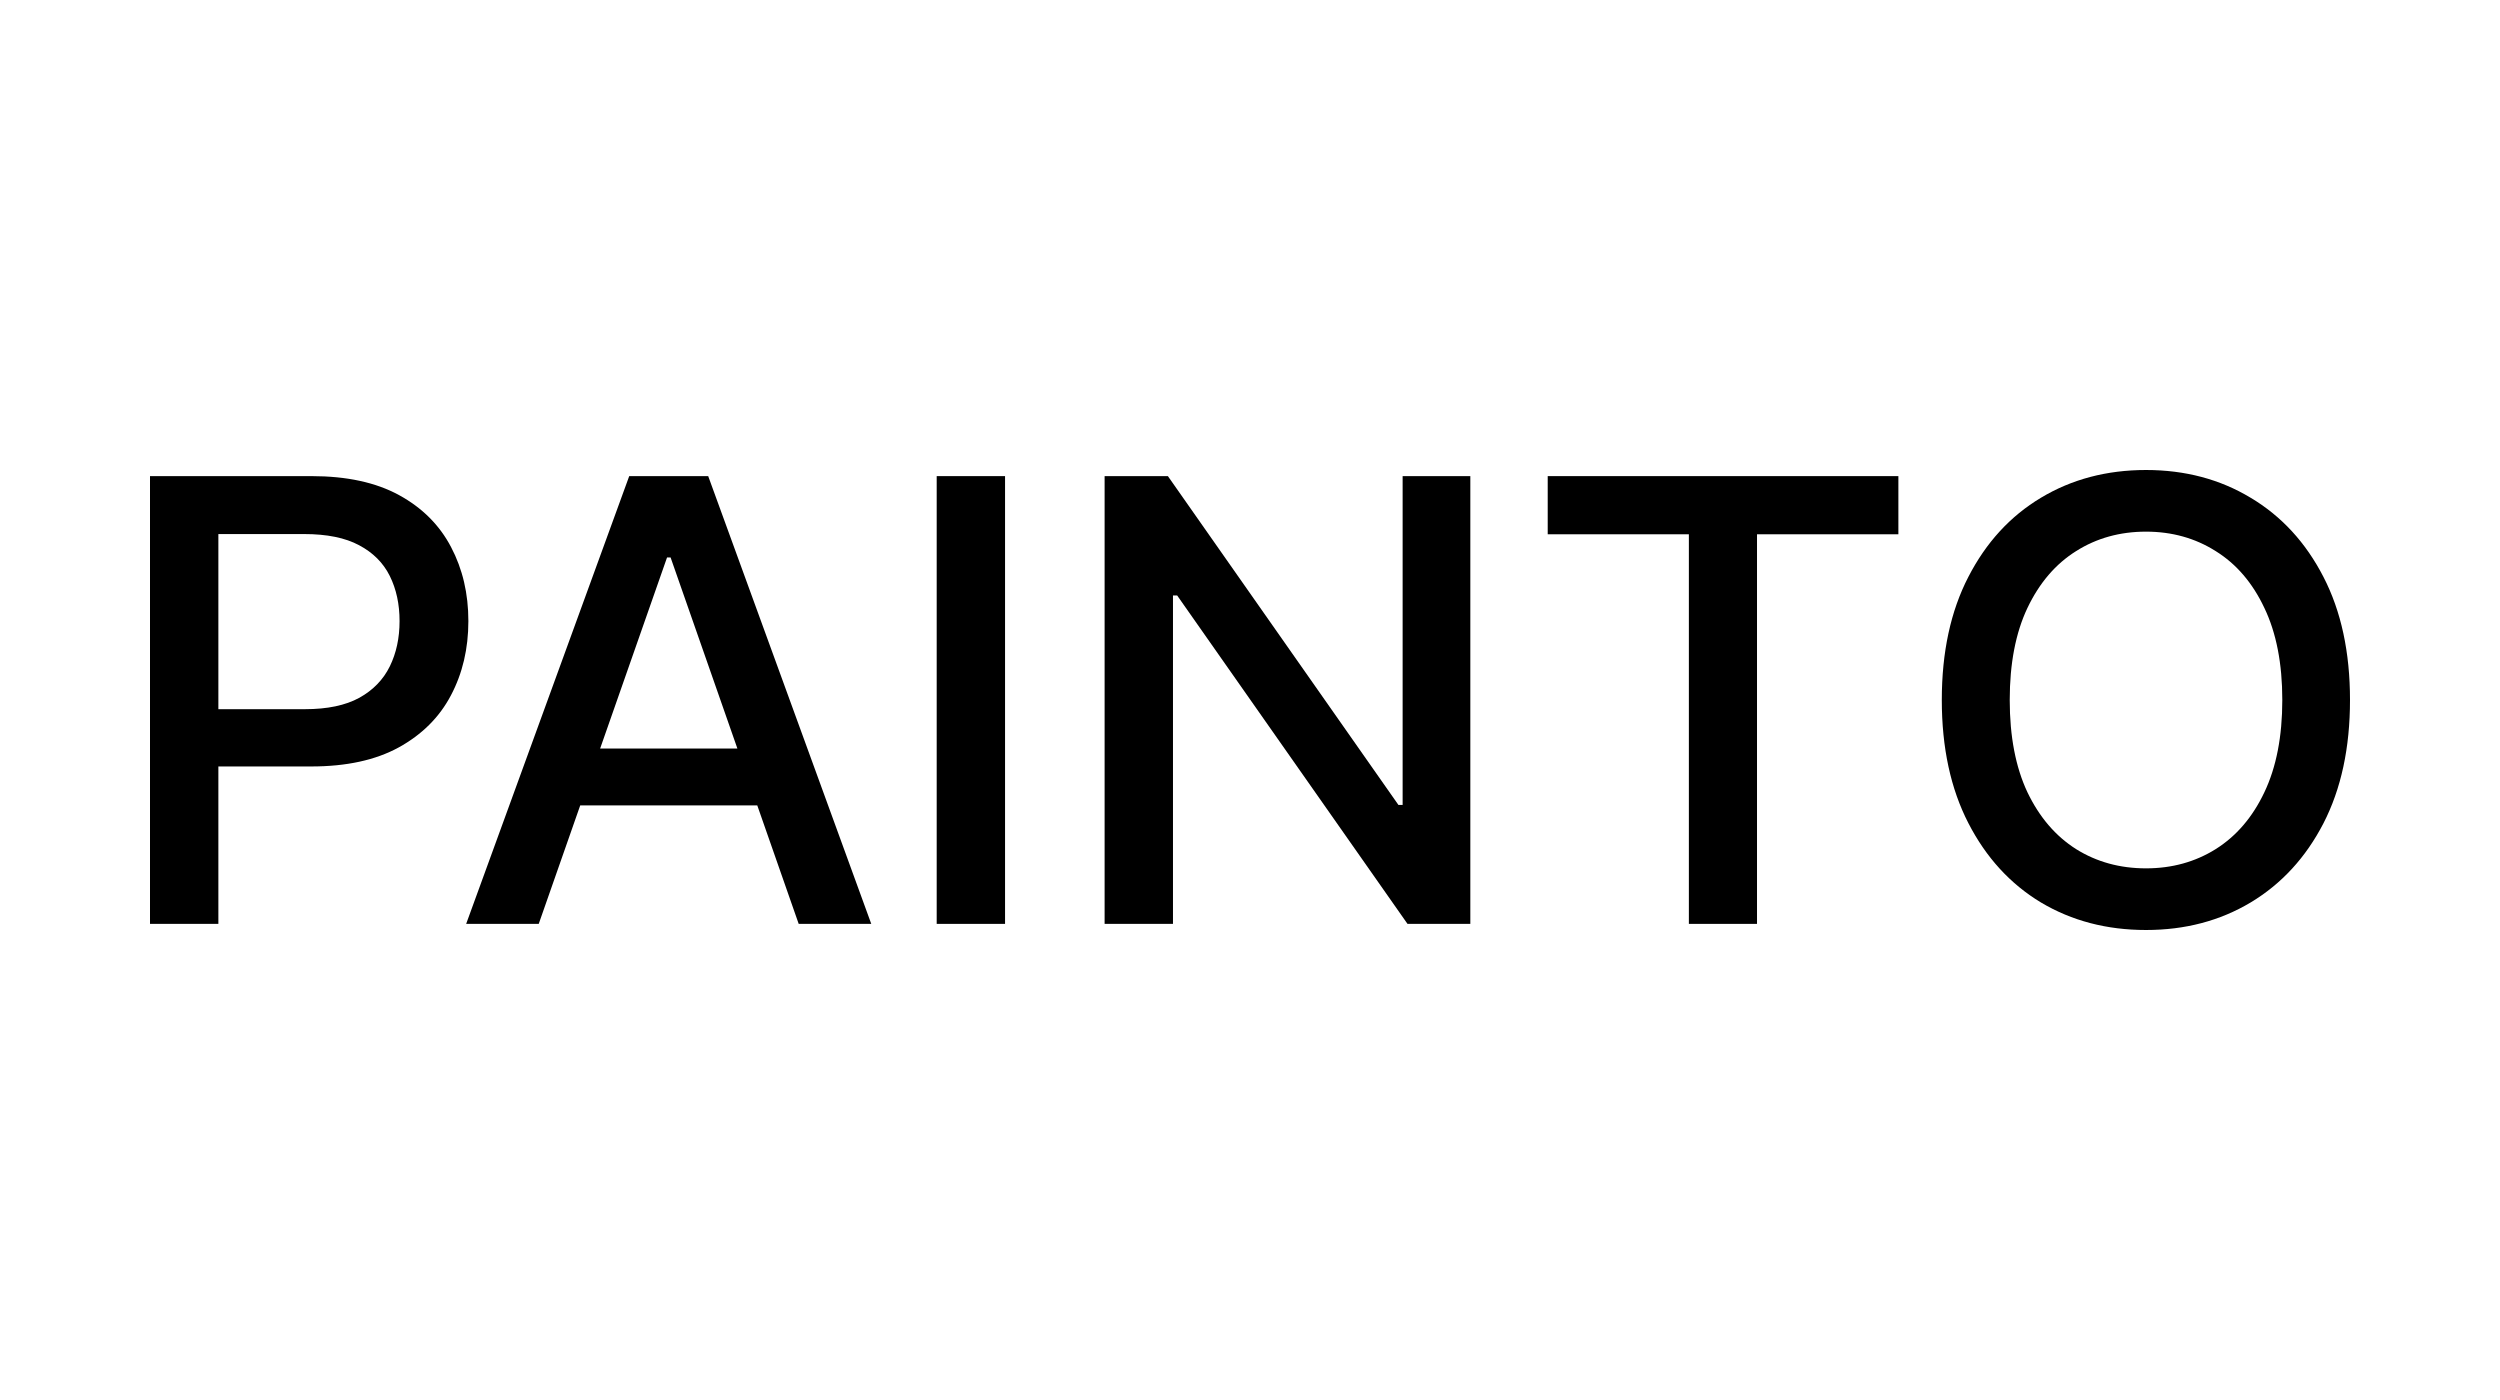
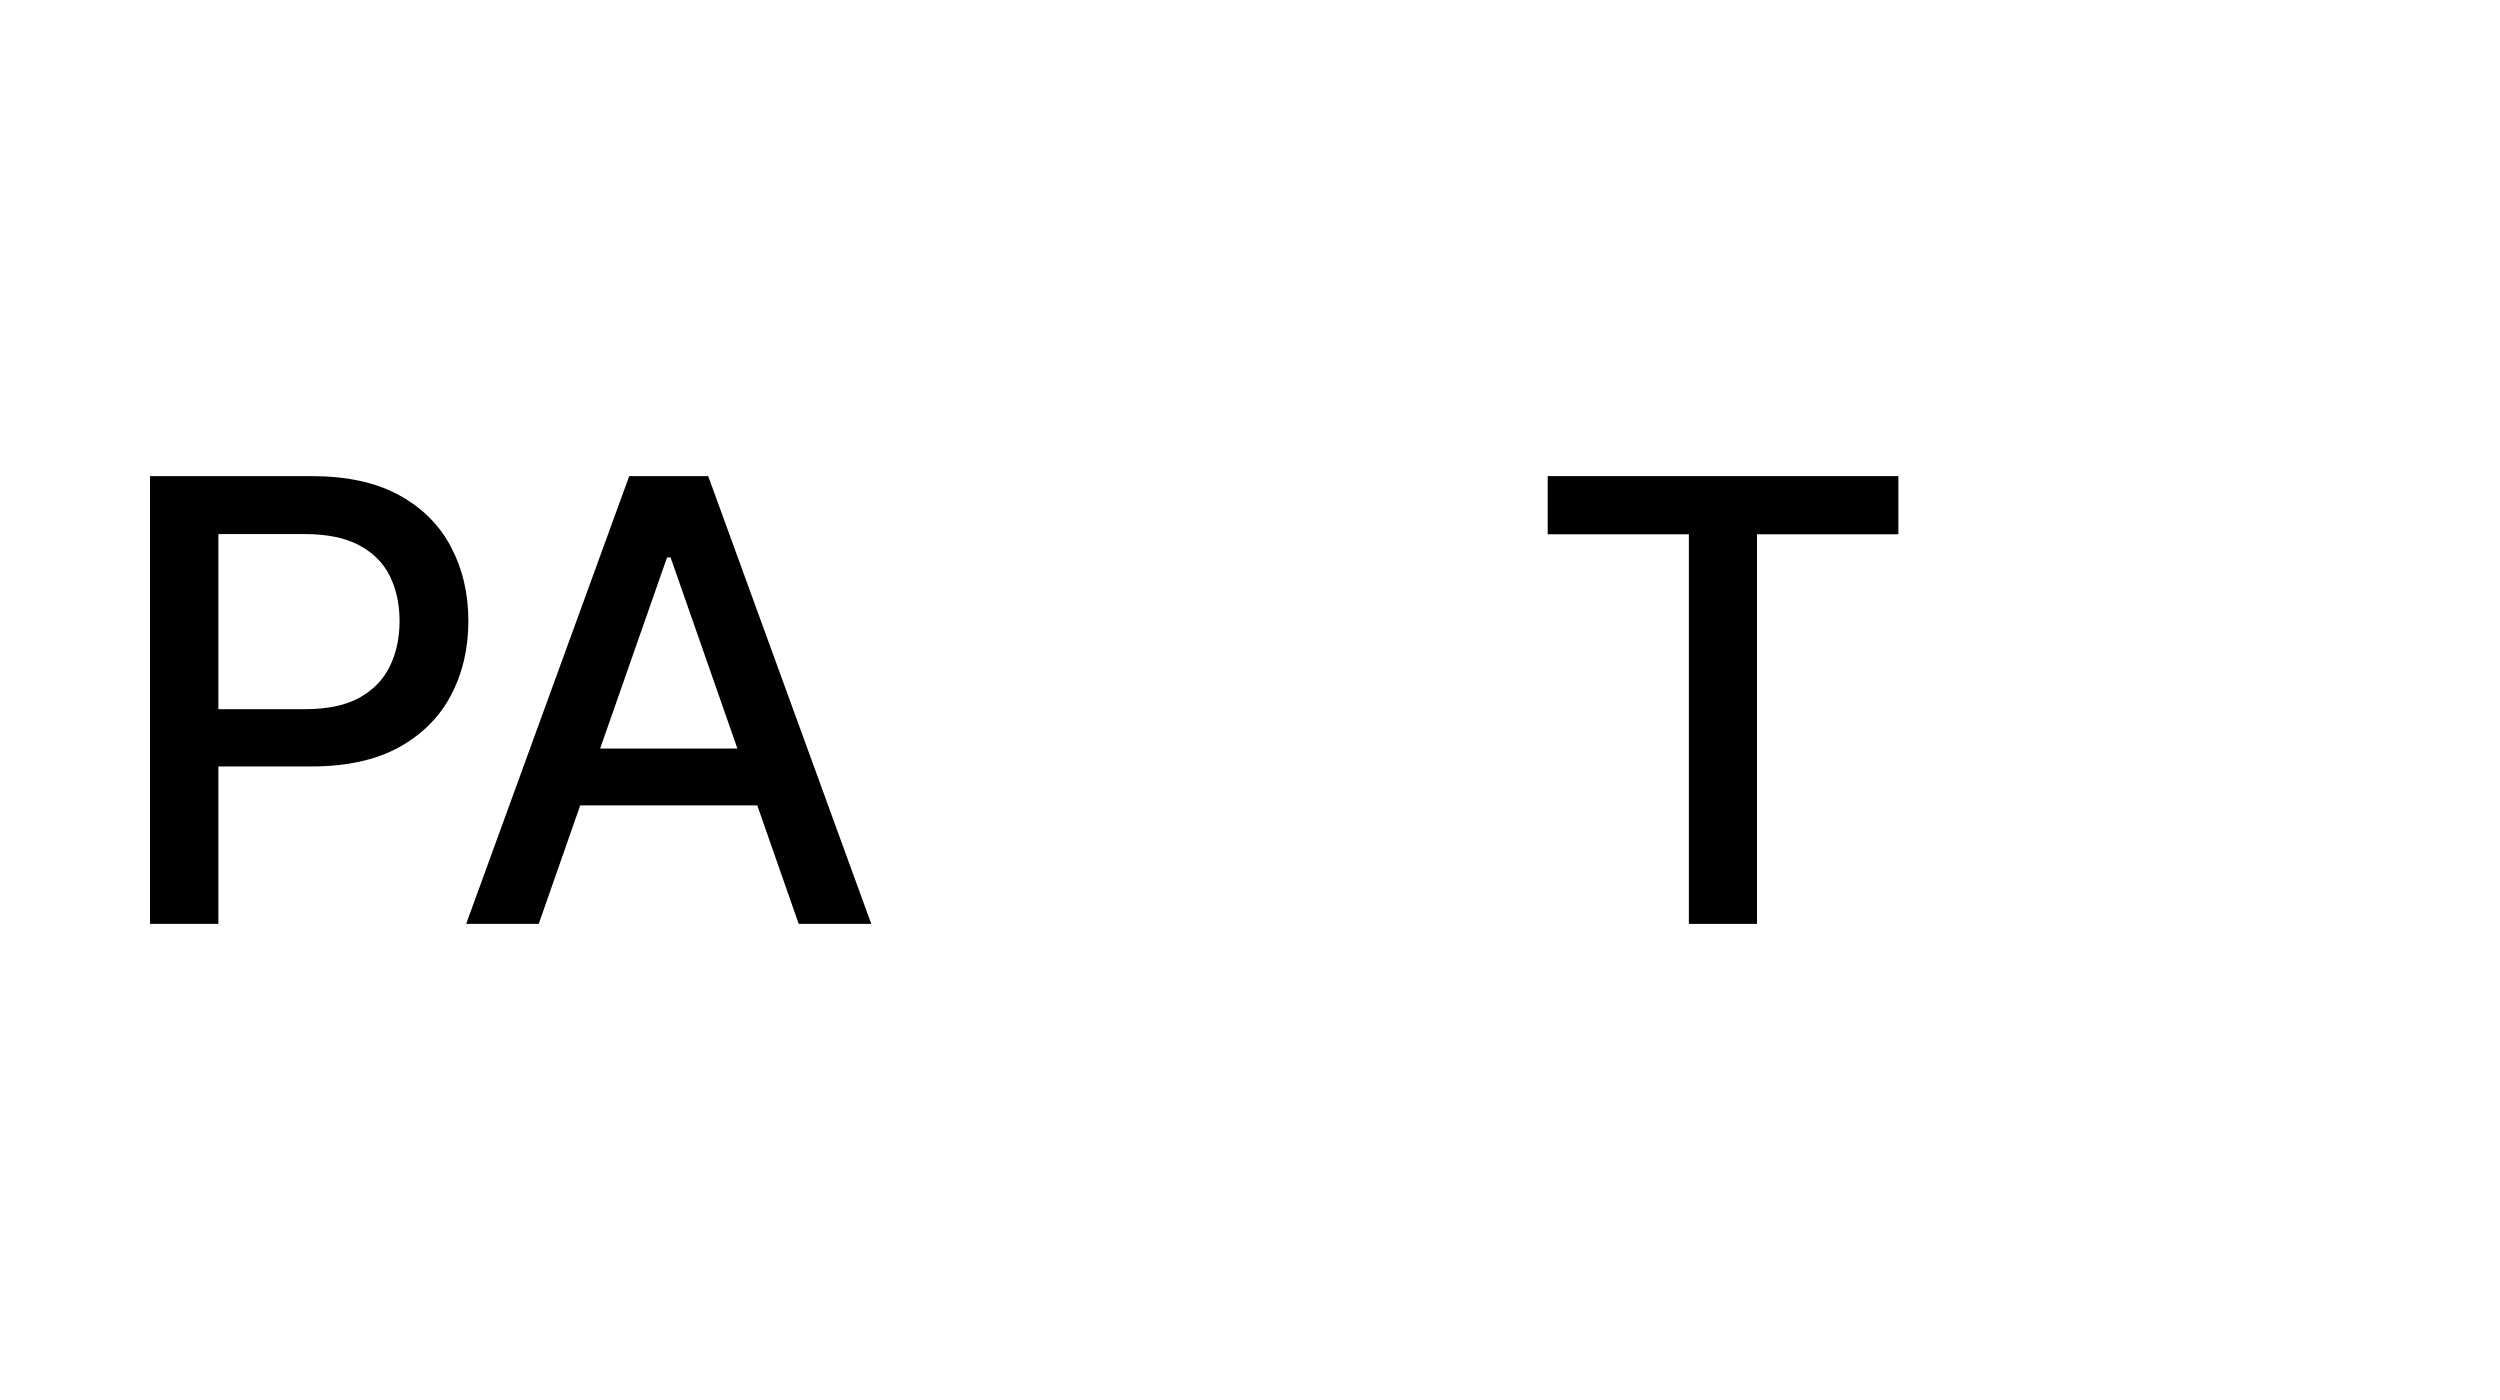
<svg xmlns="http://www.w3.org/2000/svg" width="250" height="140" viewBox="0 0 250 140" fill="none">
-   <rect width="250" height="140" fill="white" />
  <path d="M15 92.388V47.612H31.151C34.676 47.612 37.596 48.246 39.912 49.514C42.228 50.782 43.961 52.517 45.111 54.718C46.262 56.904 46.837 59.367 46.837 62.107C46.837 64.862 46.255 67.34 45.089 69.541C43.939 71.727 42.198 73.462 39.868 74.744C37.552 76.012 34.639 76.646 31.129 76.646H20.022V70.918H30.509C32.736 70.918 34.543 70.539 35.93 69.781C37.316 69.009 38.334 67.959 38.983 66.633C39.632 65.307 39.956 63.798 39.956 62.107C39.956 60.417 39.632 58.915 38.983 57.604C38.334 56.292 37.309 55.264 35.908 54.521C34.521 53.778 32.692 53.406 30.421 53.406H21.837V92.388H15Z" fill="black" />
  <path d="M53.873 92.388H46.616L62.922 47.612H70.82L87.126 92.388H79.869L67.059 55.745H66.705L53.873 92.388ZM55.09 74.854H78.63V80.538H55.09V74.854Z" fill="black" />
-   <path d="M100.505 47.612V92.388H93.669V47.612H100.505Z" fill="black" />
-   <path d="M147.033 47.612V92.388H140.75L117.718 59.549H117.298V92.388H110.461V47.612H116.789L139.843 80.494H140.263V47.612H147.033Z" fill="black" />
  <path d="M154.771 53.428V47.612H189.838V53.428H175.701V92.388H168.887V53.428H154.771Z" fill="black" />
-   <path d="M235 70C235 74.781 234.115 78.891 232.345 82.331C230.575 85.756 228.149 88.394 225.066 90.245C221.998 92.082 218.51 93 214.601 93C210.678 93 207.175 92.082 204.092 90.245C201.024 88.394 198.605 85.749 196.835 82.309C195.065 78.869 194.18 74.766 194.18 70C194.18 65.219 195.065 61.116 196.835 57.691C198.605 54.251 201.024 51.613 204.092 49.777C207.175 47.925 210.678 47 214.601 47C218.51 47 221.998 47.925 225.066 49.777C228.149 51.613 230.575 54.251 232.345 57.691C234.115 61.116 235 65.219 235 70ZM228.23 70C228.23 66.356 227.633 63.288 226.438 60.796C225.258 58.289 223.635 56.394 221.57 55.111C219.52 53.814 217.197 53.165 214.601 53.165C211.991 53.165 209.66 53.814 207.61 55.111C205.56 56.394 203.937 58.289 202.743 60.796C201.563 63.288 200.973 66.356 200.973 70C200.973 73.644 201.563 76.719 202.743 79.226C203.937 81.719 205.56 83.613 207.61 84.911C209.66 86.193 211.991 86.835 214.601 86.835C217.197 86.835 219.52 86.193 221.57 84.911C223.635 83.613 225.258 81.719 226.438 79.226C227.633 76.719 228.23 73.644 228.23 70Z" fill="black" />
</svg>